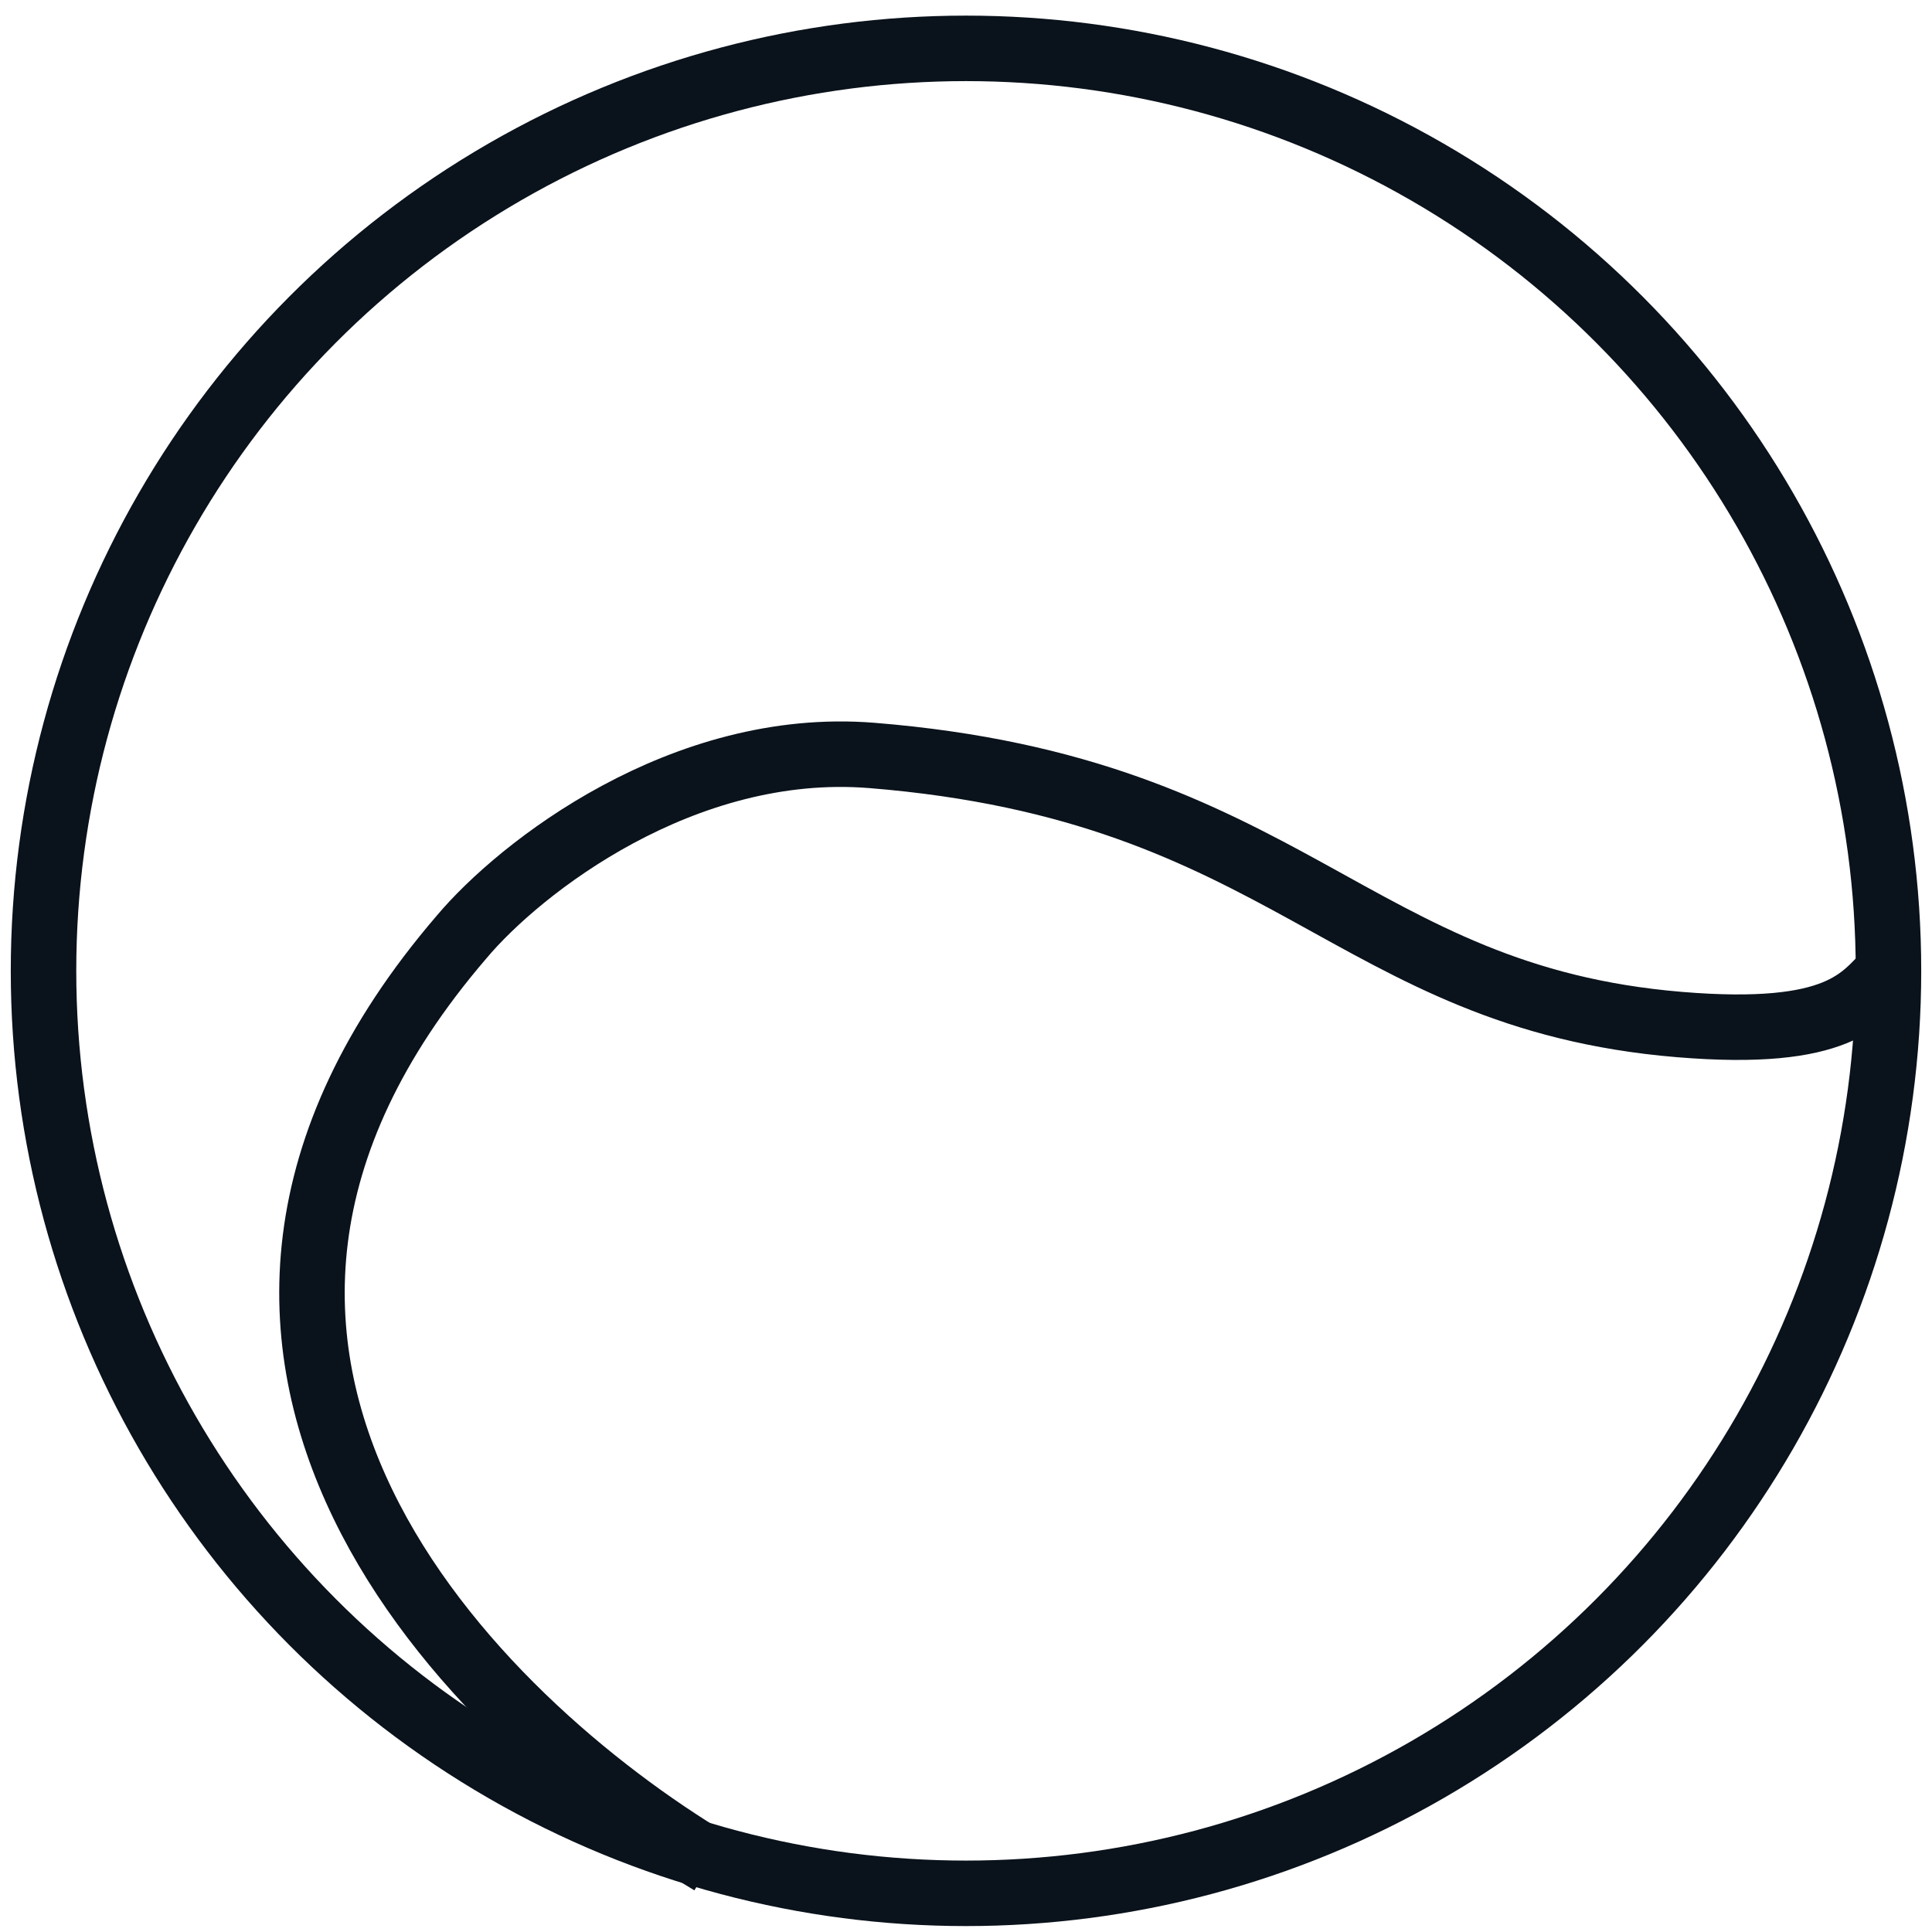
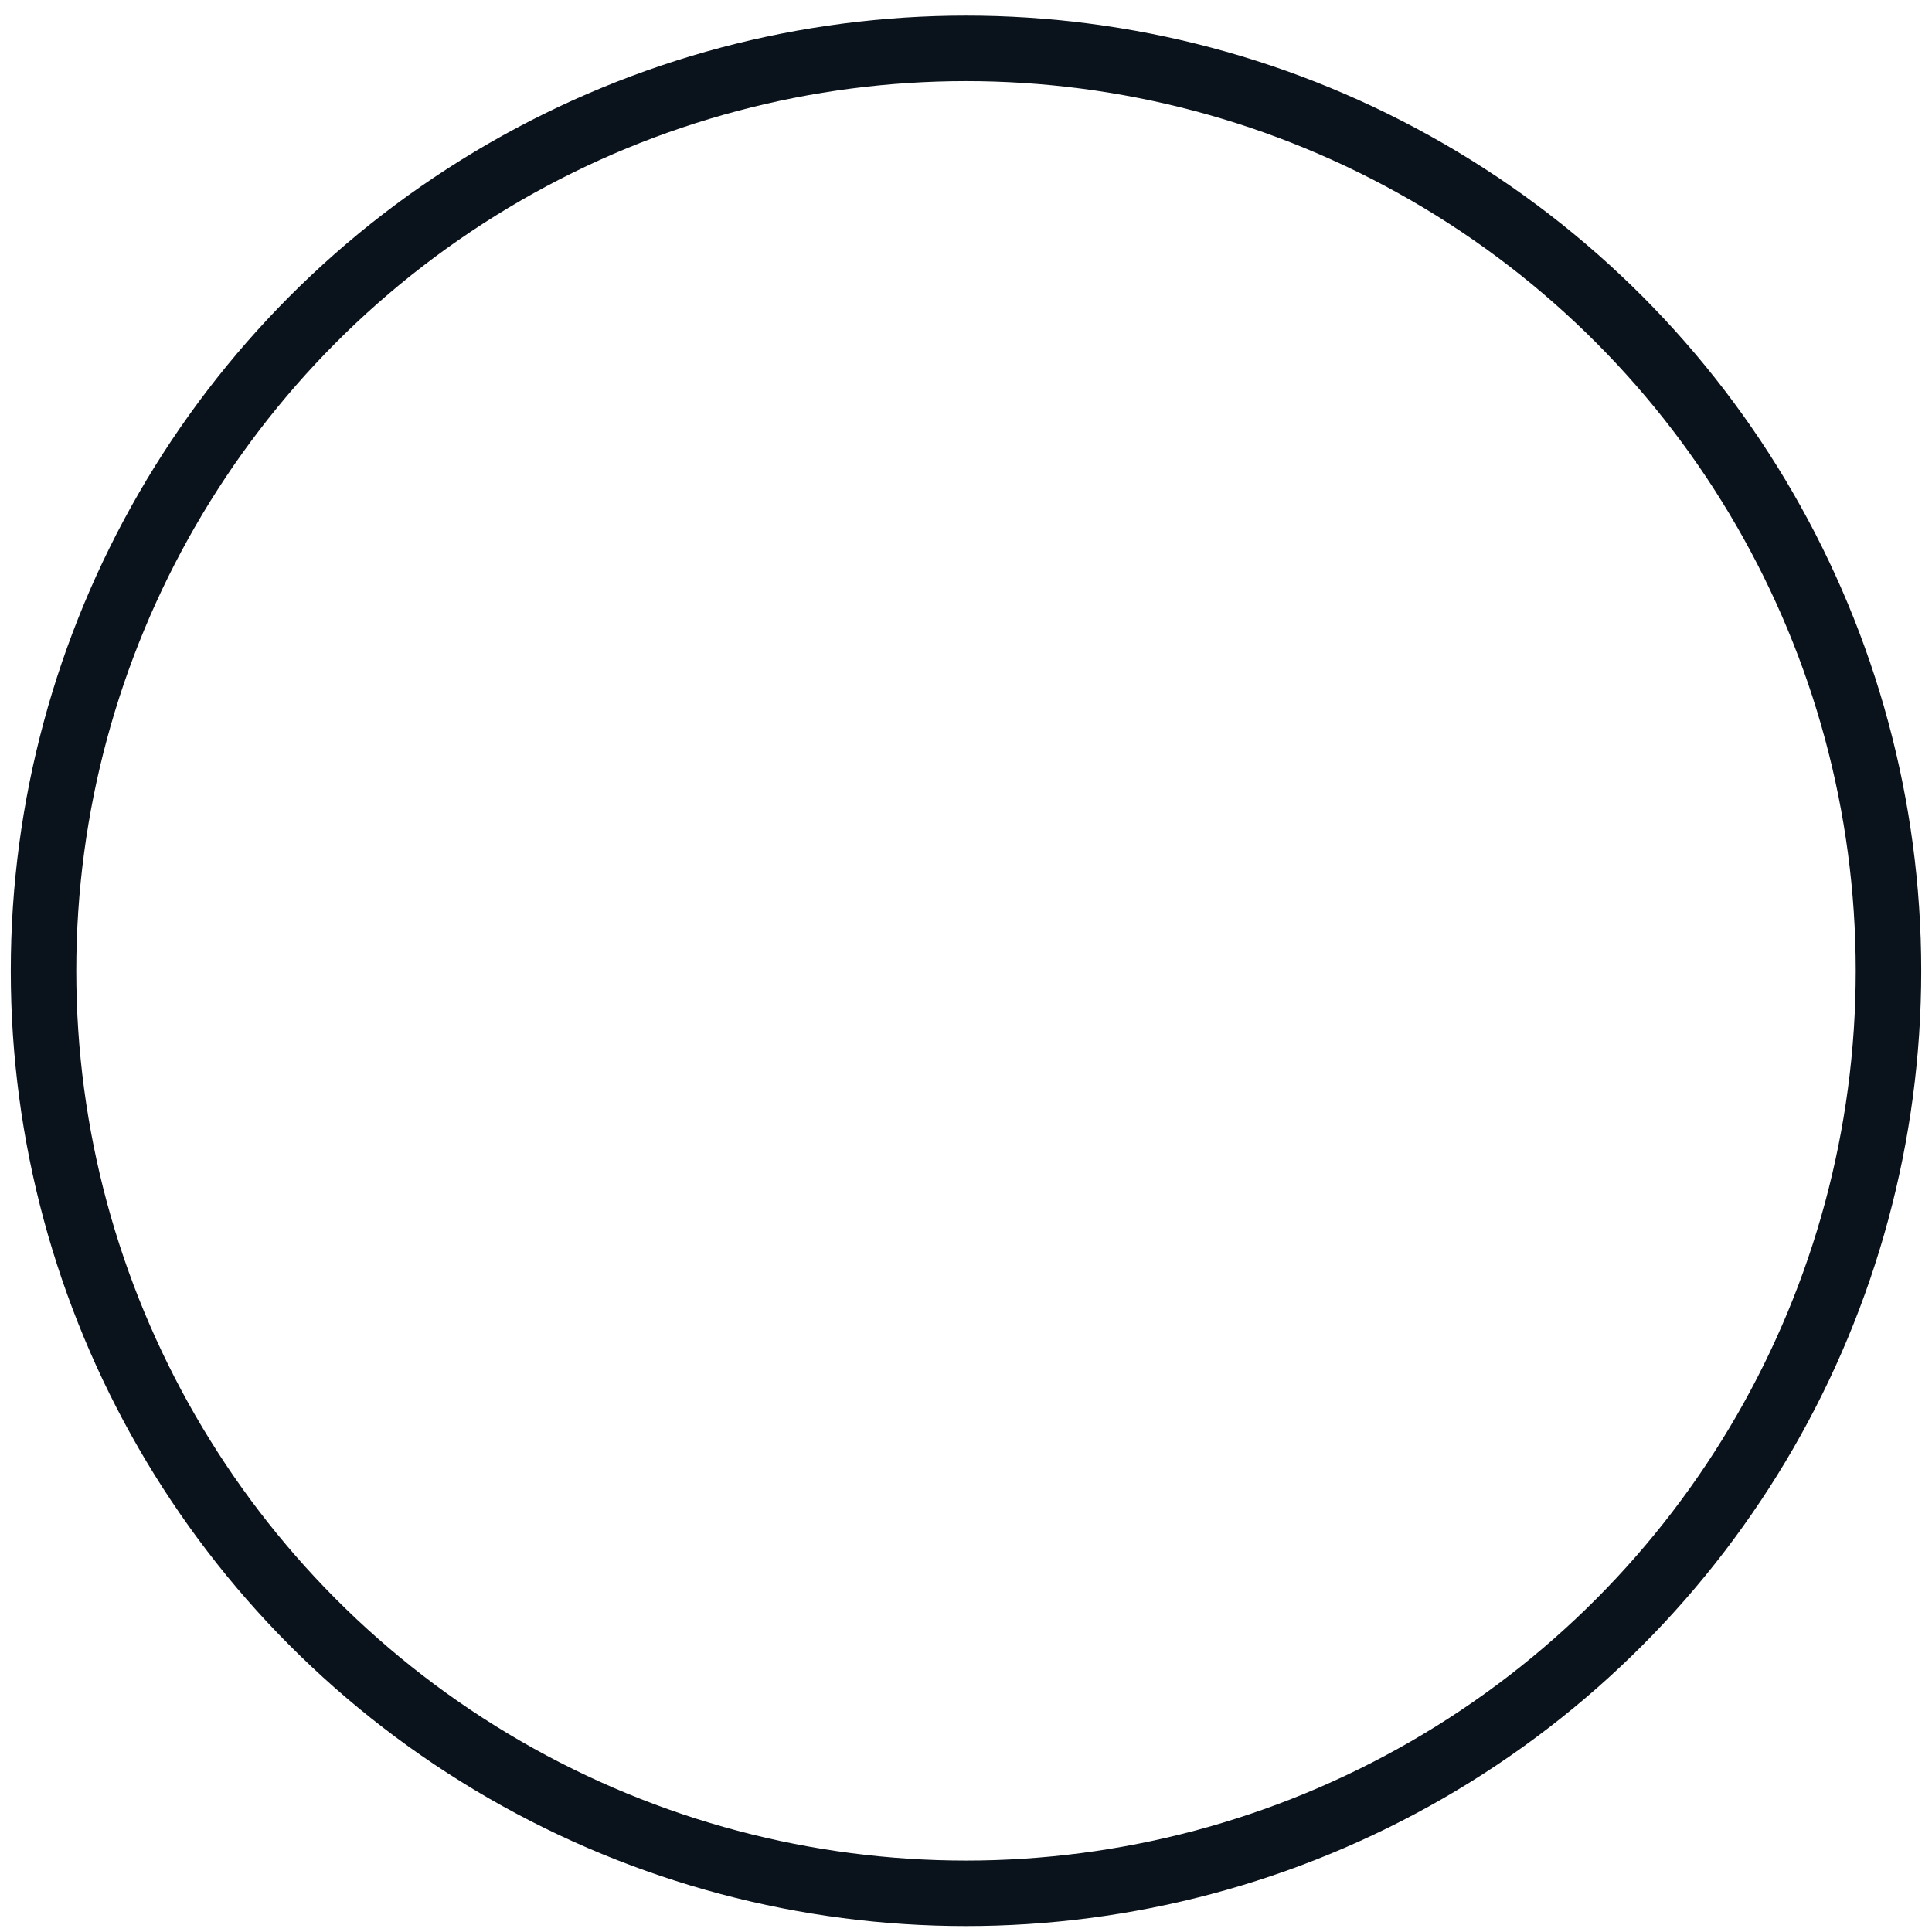
<svg xmlns="http://www.w3.org/2000/svg" fill="none" viewBox="0 0 59 59" height="59" width="59">
  <circle stroke-width="2" stroke="#0A121B" r="28.171" cy="29.648" cx="29.5" />
-   <path stroke-width="2" stroke="#0A121B" d="M21.72 56.871C14.53 52.557 3.084 41.435 14.095 28.616C15.876 26.494 20.856 22.604 26.627 23.07C39.363 24.099 41.212 30.448 51.278 31.287C56.208 31.698 56.876 30.467 57.698 29.645" />
</svg>